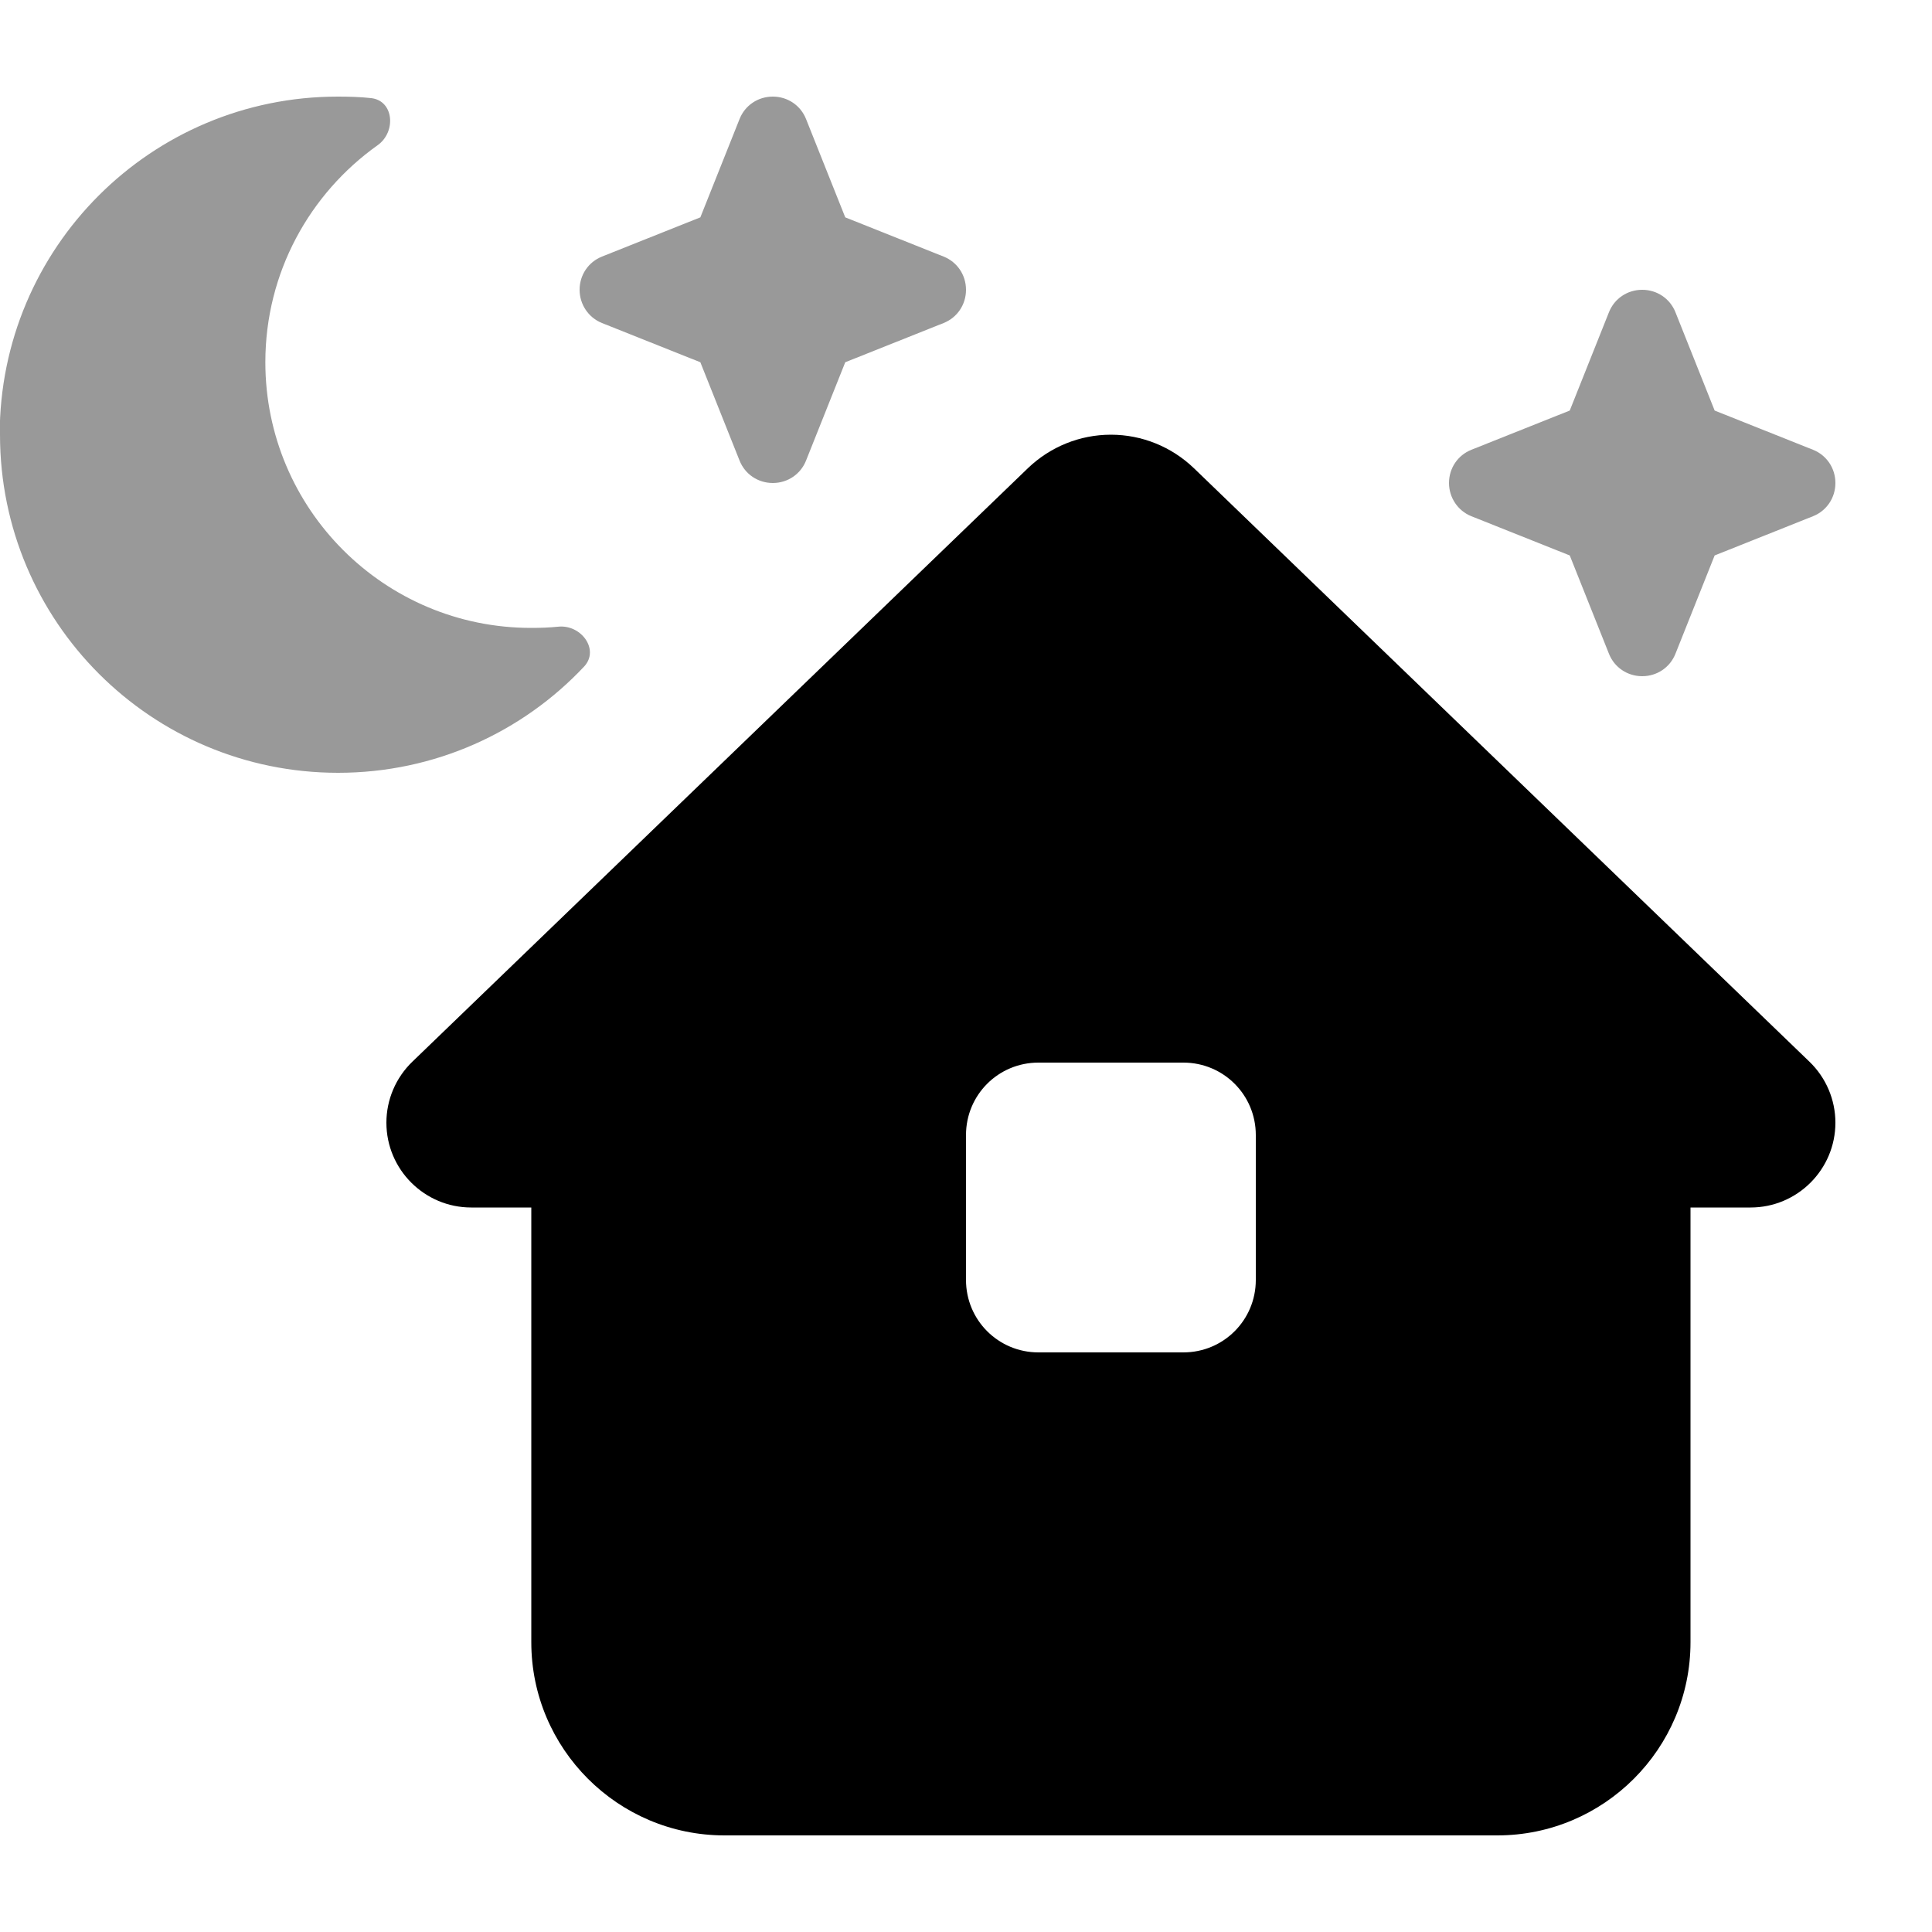
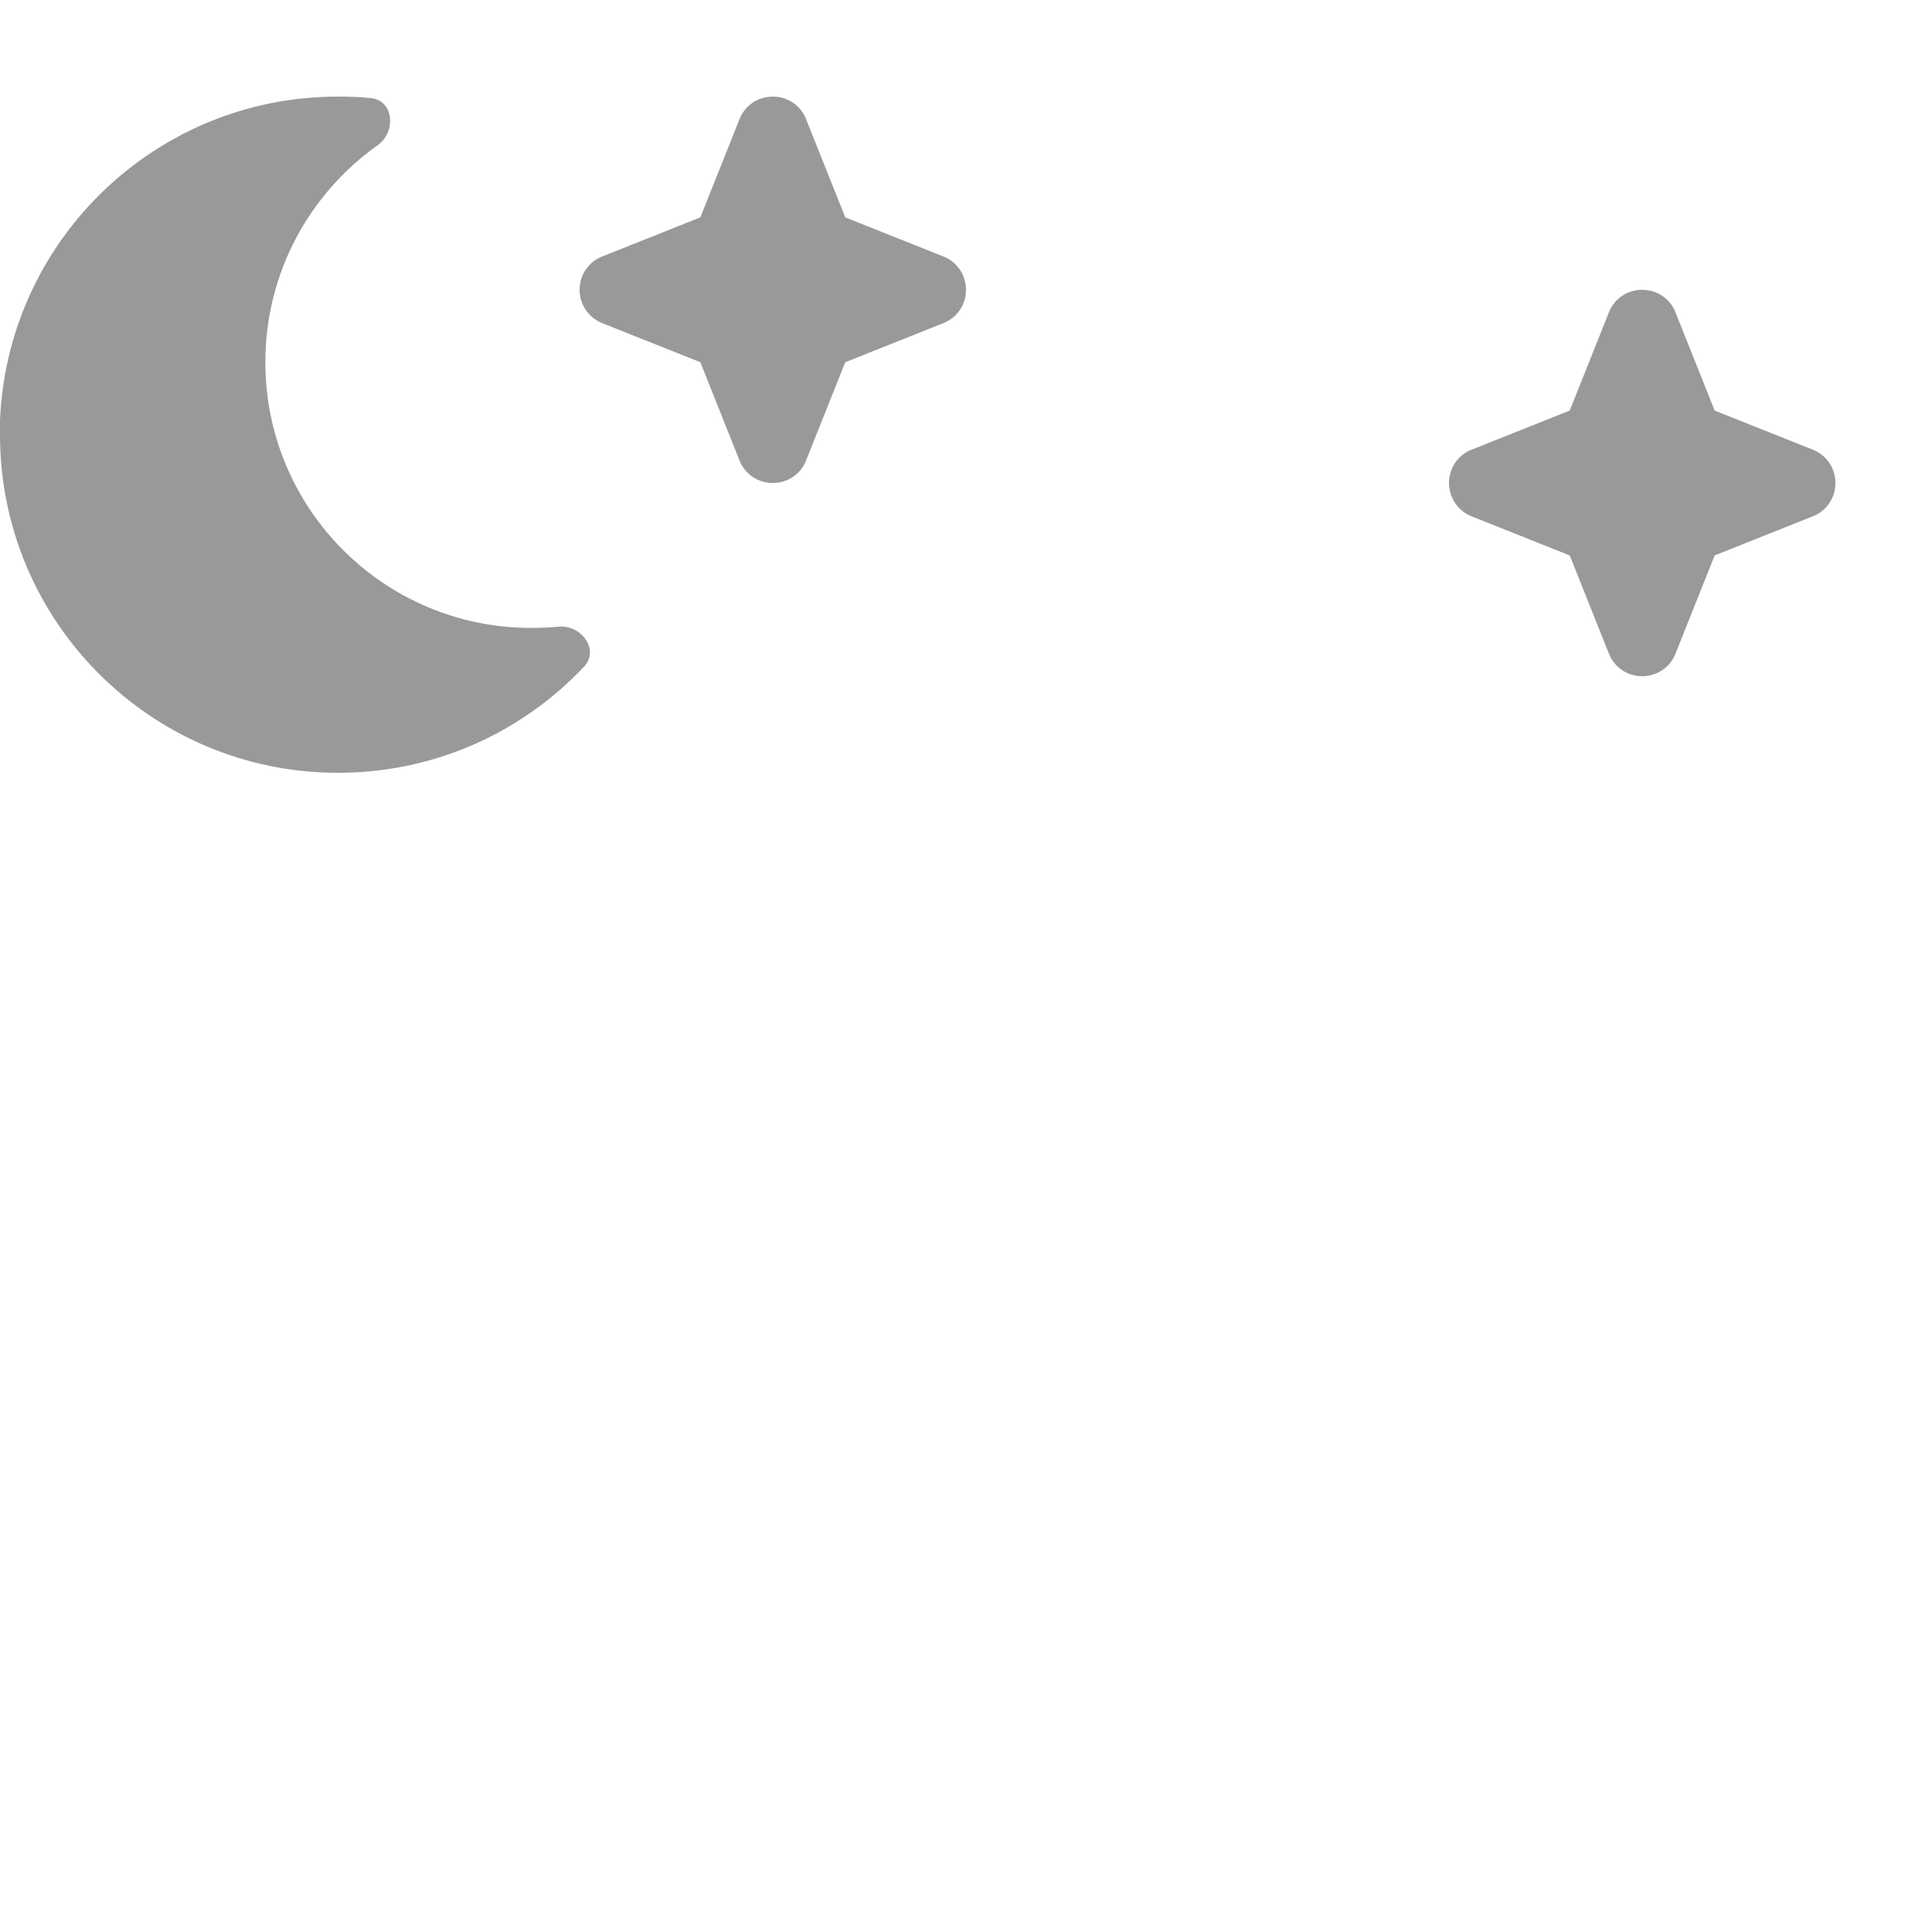
<svg xmlns="http://www.w3.org/2000/svg" viewBox="0 0 640 640">
  <path opacity=".4" fill="currentColor" d="M0 144C0 205.9 50.1 256 112 256C144.1 256 173.1 242.5 193.5 220.8C198.7 215.2 192.5 206.8 184.9 207.6C182 207.9 179 208 175.9 208C127.3 208 87.9 168.6 87.9 120C87.9 90.3 102.6 64.1 125.1 48.1C131.3 43.7 130.5 33.3 122.9 32.5C119.3 32.1 115.6 32 111.9 32C50 32-.1 82.1-.1 144zM192 96C192 100.8 194.9 105.2 199.4 107L232 120L245 152.6C246.8 157.1 251.1 160 256 160C260.9 160 265.2 157.1 267 152.6L280 120L312.6 107C317.1 105.2 320 100.9 320 96C320 91.1 317.1 86.8 312.6 85L280 72L267 39.4C265.2 34.9 260.9 32 256 32C251.1 32 246.8 34.9 245 39.4L232 72L199.4 85C194.9 86.8 192 91.1 192 96zM480 160C480 164.8 482.9 169.2 487.4 171L520 184L533 216.6C534.8 221.1 539.1 224 544 224C548.9 224 553.2 221.1 555 216.6L568 184L600.6 171C605.1 169.2 608 164.9 608 160C608 155.1 605.1 150.8 600.6 149L568 136L555 103.4C553.2 98.9 548.9 96 544 96C539.1 96 534.8 98.9 533 103.4L520 136L487.4 149C482.9 150.8 480 155.1 480 160z" />
-   <path fill="currentColor" d="M579.9 400L560 400L560 544C560 579.3 531.3 608 496 608L240 608C204.7 608 176 579.3 176 544L176 400L156.1 400C140.6 400 128 387.4 128 371.9C128 364.3 131.1 357 136.6 351.7L340.5 155.1C347.9 148 357.7 144 368 144C378.3 144 388.1 148 395.5 155.1L599.4 351.7C604.9 357 608 364.3 608 371.9C608 387.4 595.4 400 579.9 400zM344 352C330.7 352 320 362.7 320 376L320 424C320 437.3 330.7 448 344 448L392 448C405.3 448 416 437.3 416 424L416 376C416 362.7 405.3 352 392 352L344 352z" />
</svg>